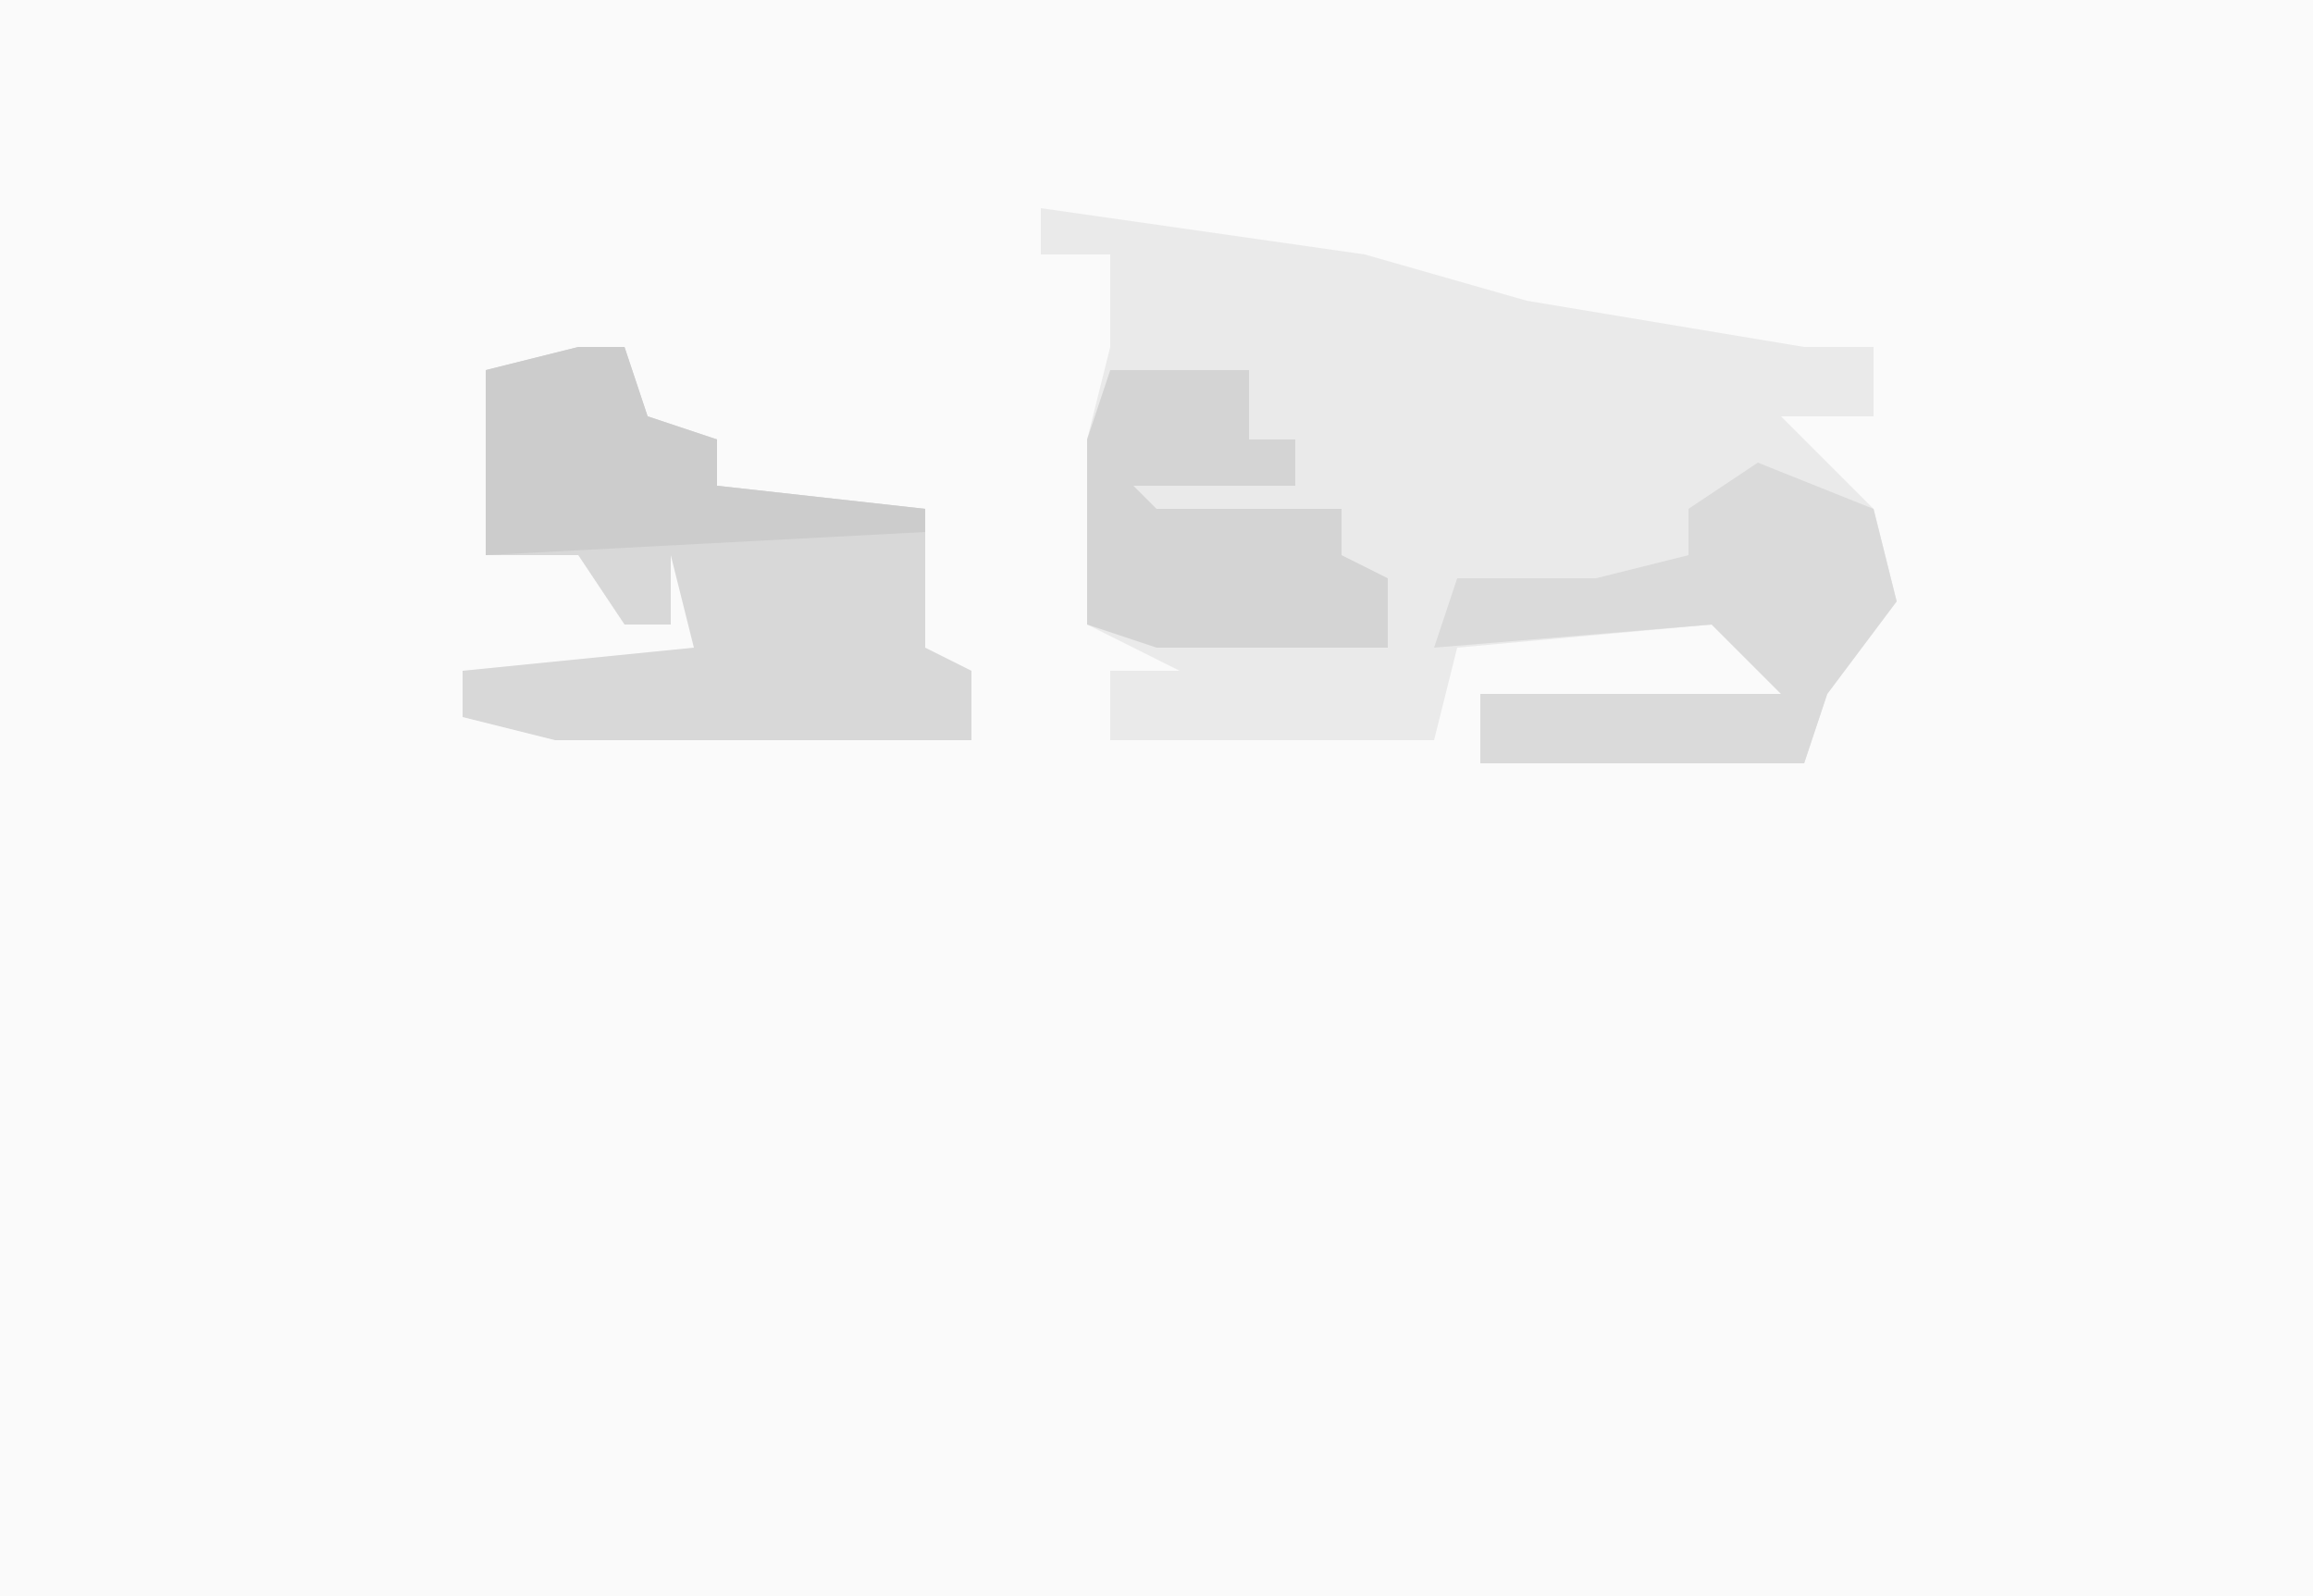
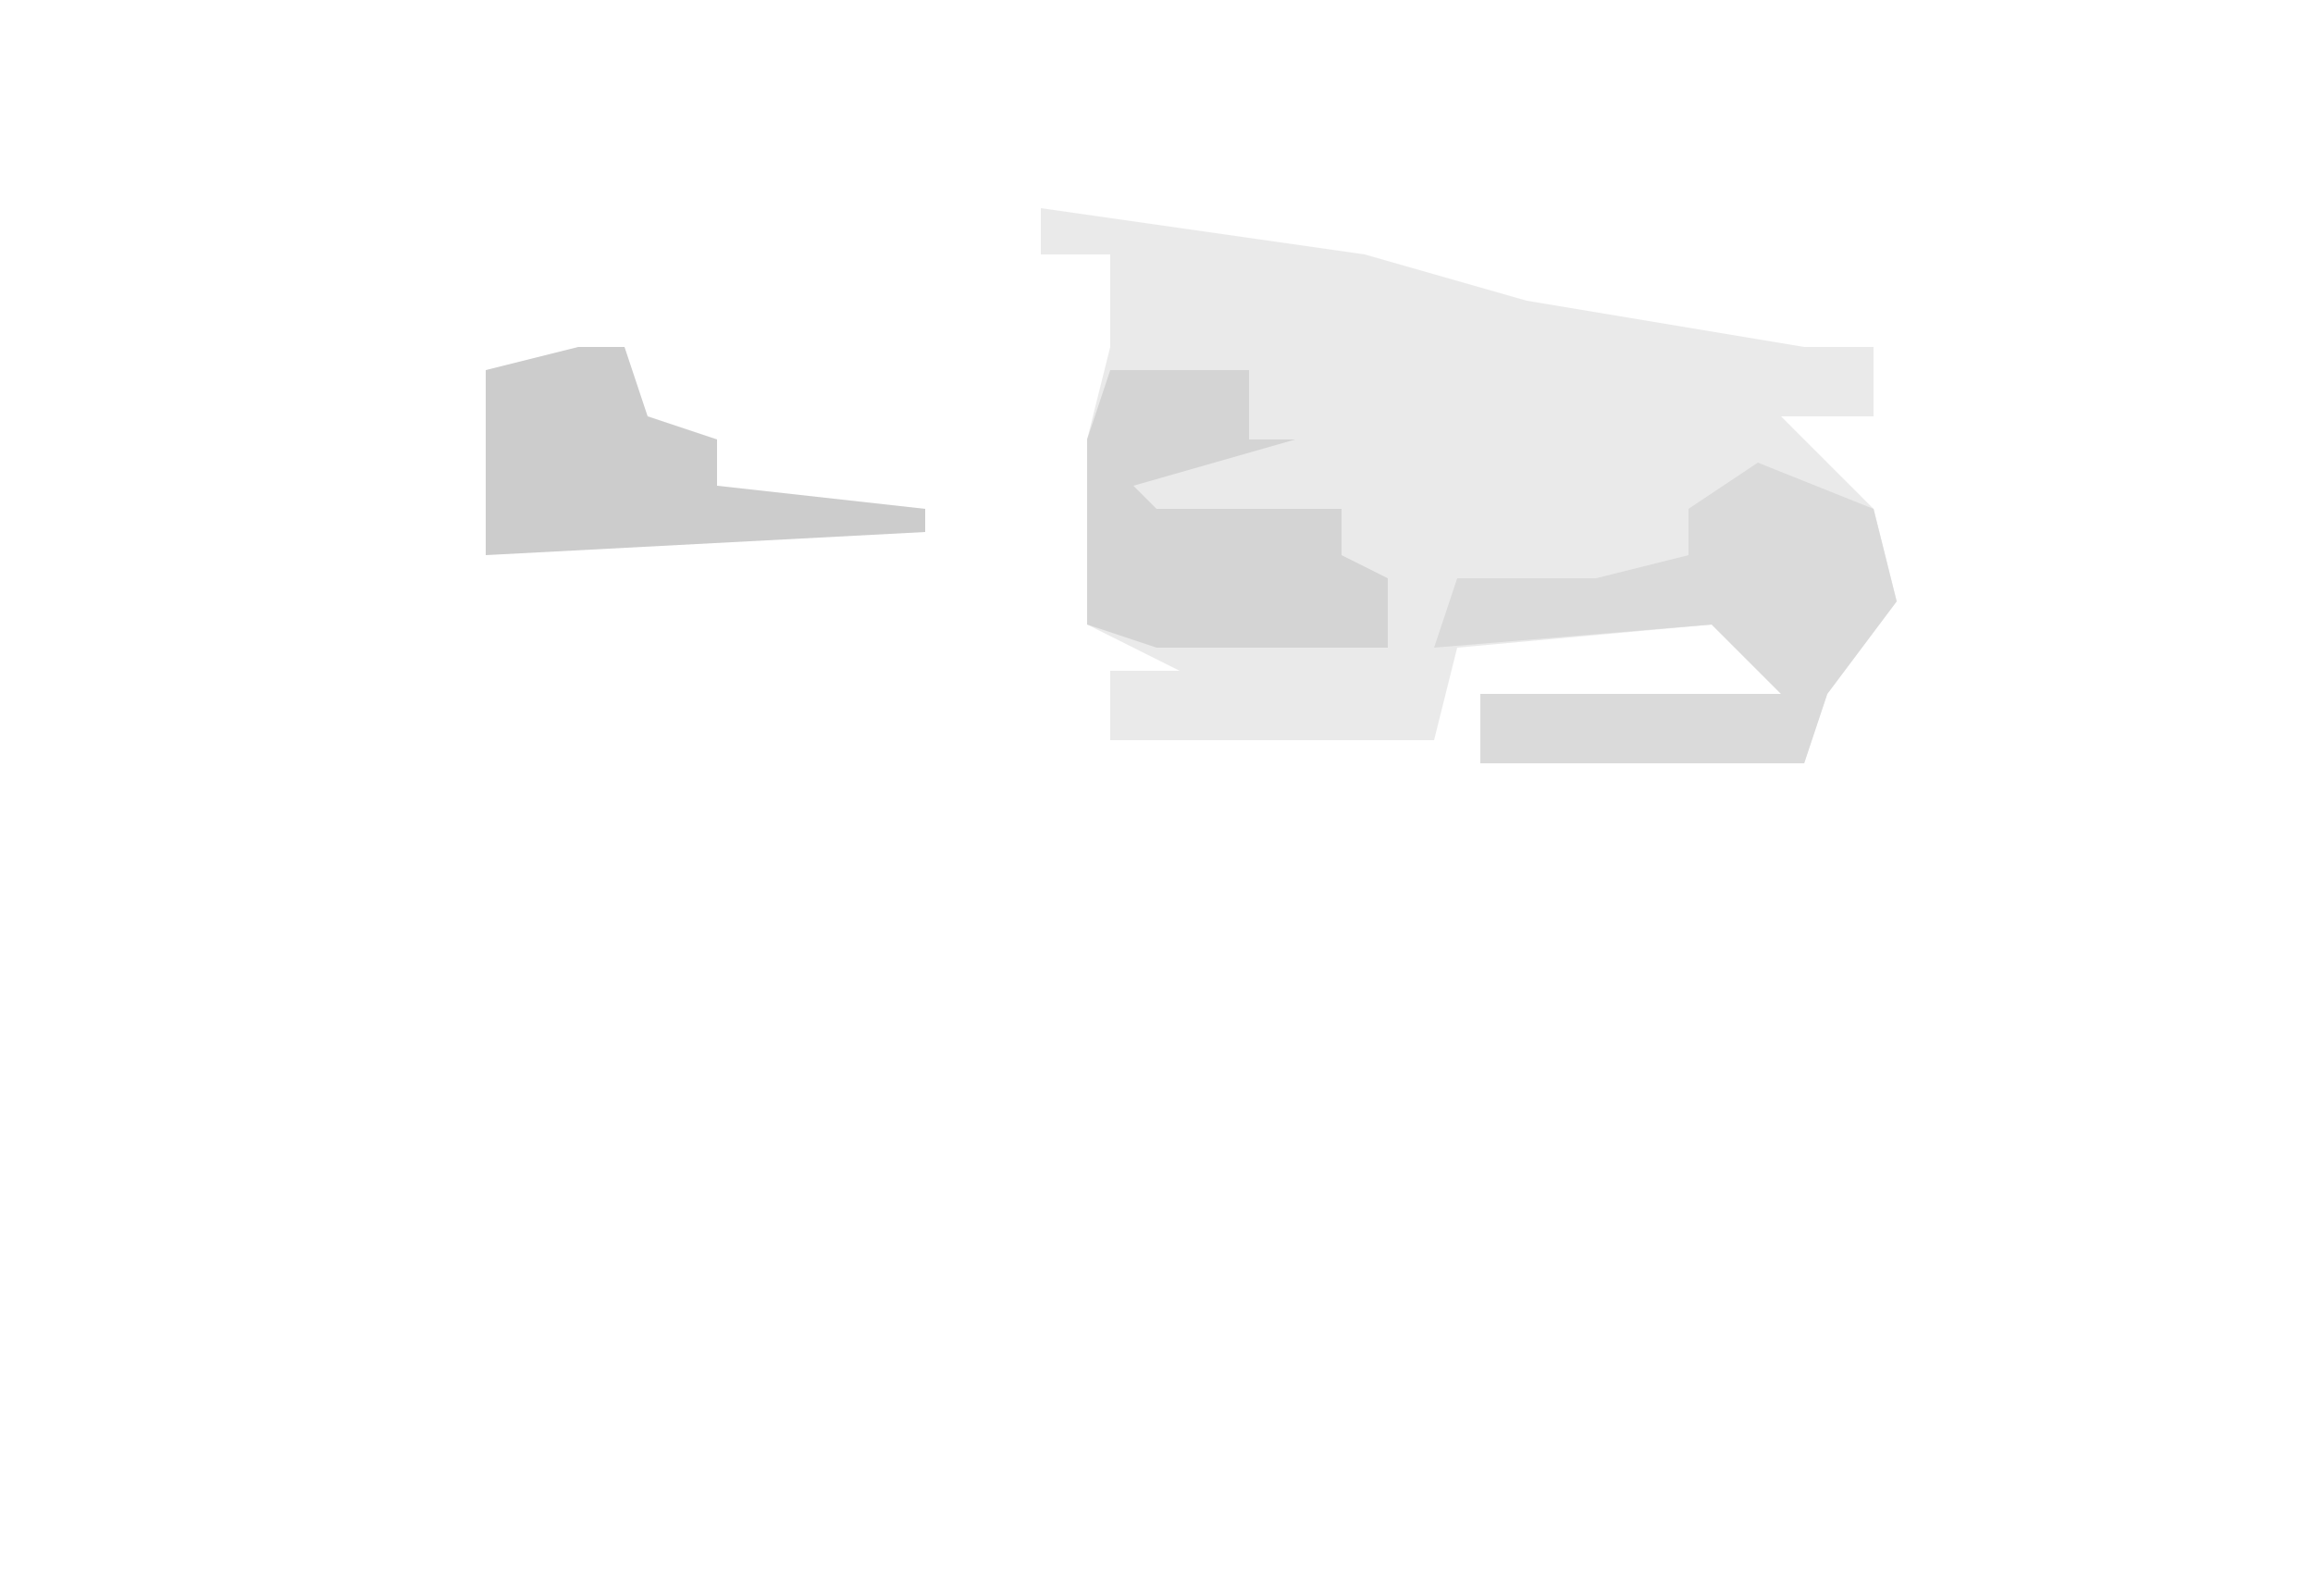
<svg xmlns="http://www.w3.org/2000/svg" version="1.1" width="100" height="69">
-   <path d="M0,0 L100,0 L100,69 L0,69 Z " fill="#FAFAFA" transform="translate(0,0)" />
  <path d="M0,0 L14,2 L21,4 L33,6 L36,6 L36,9 L32,9 L36,13 L37,17 L34,21 L33,24 L19,24 L19,21 L32,21 L29,18 L18,19 L17,23 L3,23 L3,20 L6,20 L2,18 L2,10 L3,6 L3,2 L0,2 Z " fill="#EAEAEA" transform="translate(45,9)" />
-   <path d="M0,0 L2,0 L3,3 L6,4 L6,6 L15,7 L15,13 L17,14 L17,17 L-1,17 L-5,16 L-5,14 L5,13 L4,9 L4,12 L2,12 L0,9 L-4,9 L-4,1 Z " fill="#D8D8D8" transform="translate(25,15)" />
  <path d="M0,0 L5,2 L6,6 L3,10 L2,13 L-12,13 L-12,10 L1,10 L-2,7 L-14,8 L-13,5 L-7,5 L-3,4 L-3,2 Z " fill="#DADADA" transform="translate(76,20)" />
-   <path d="M0,0 L6,0 L6,3 L8,3 L8,5 L1,5 L2,6 L10,6 L10,8 L12,9 L12,12 L2,12 L-1,11 L-1,3 Z " fill="#D4D4D4" transform="translate(48,16)" />
+   <path d="M0,0 L6,0 L6,3 L8,3 L1,5 L2,6 L10,6 L10,8 L12,9 L12,12 L2,12 L-1,11 L-1,3 Z " fill="#D4D4D4" transform="translate(48,16)" />
  <path d="M0,0 L2,0 L3,3 L6,4 L6,6 L15,7 L15,8 L-4,9 L-4,1 Z " fill="#CCCCCC" transform="translate(25,15)" />
</svg>